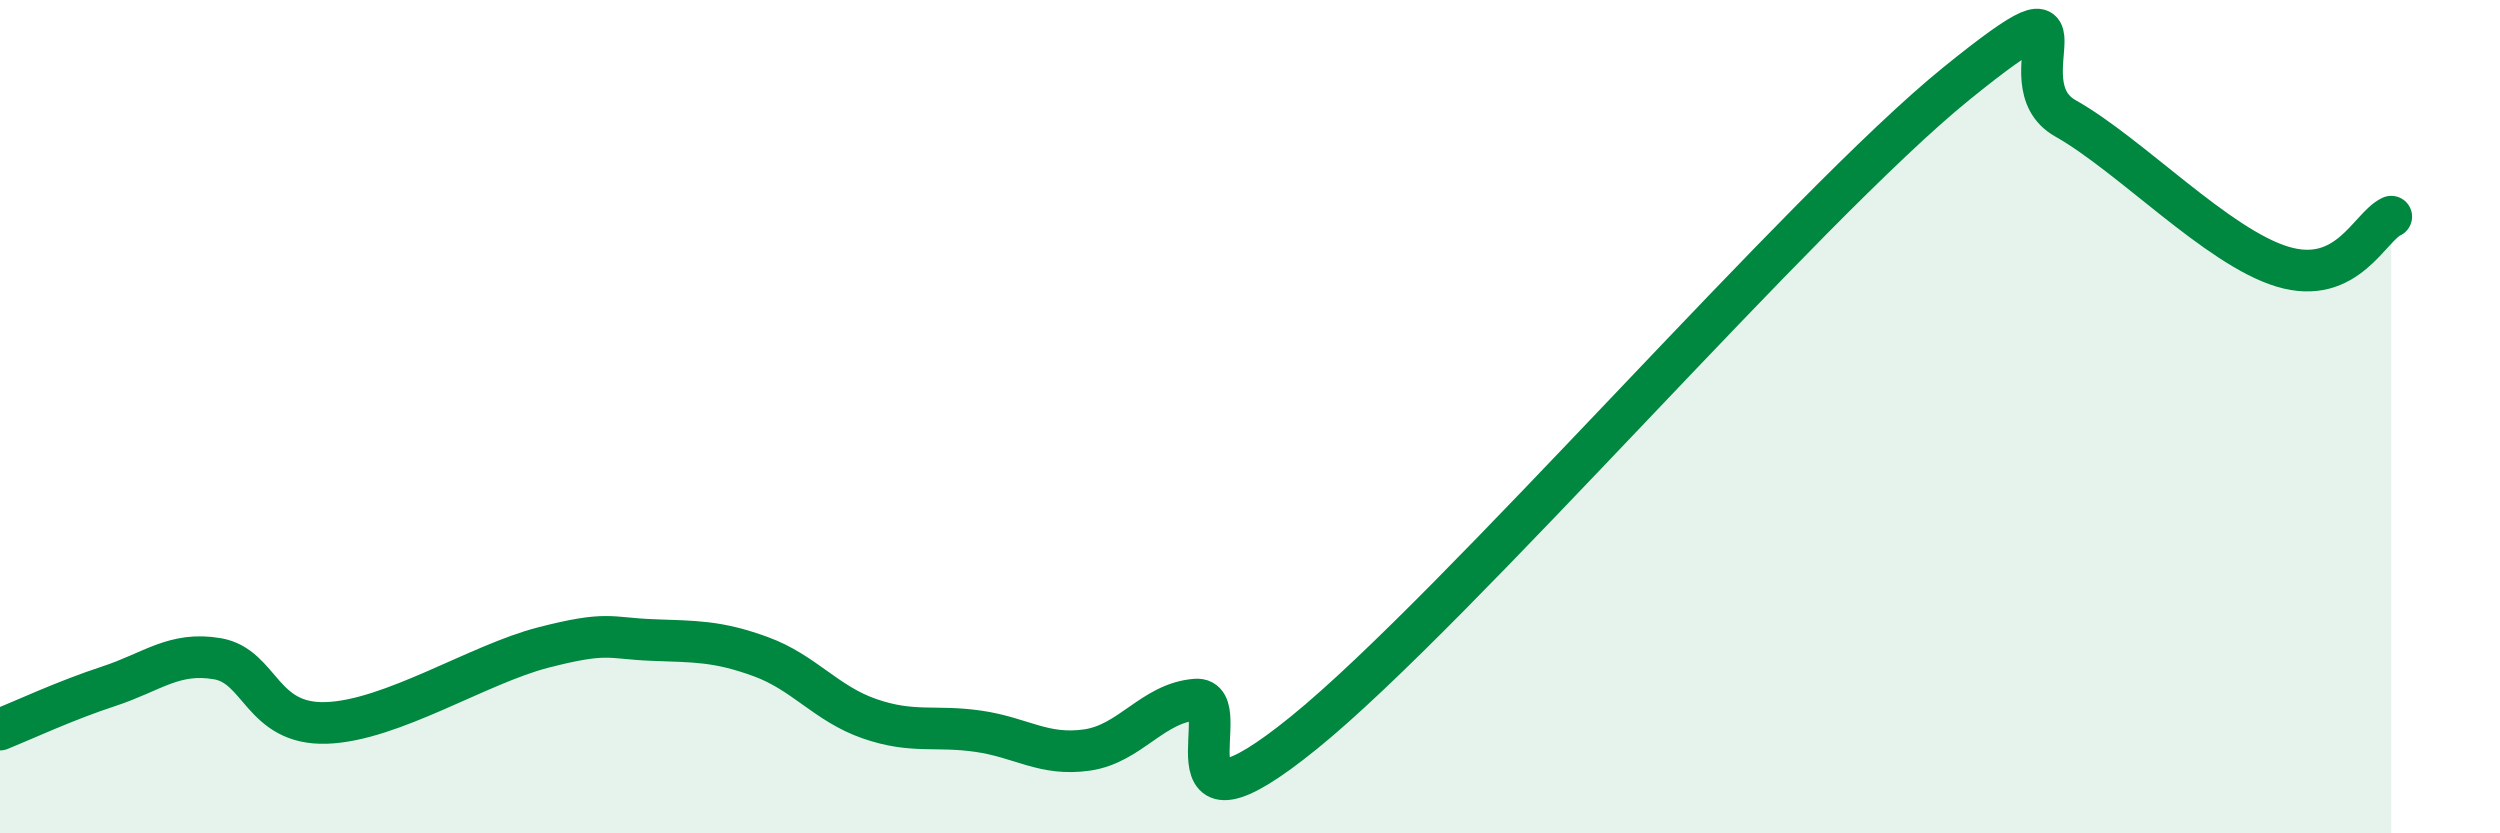
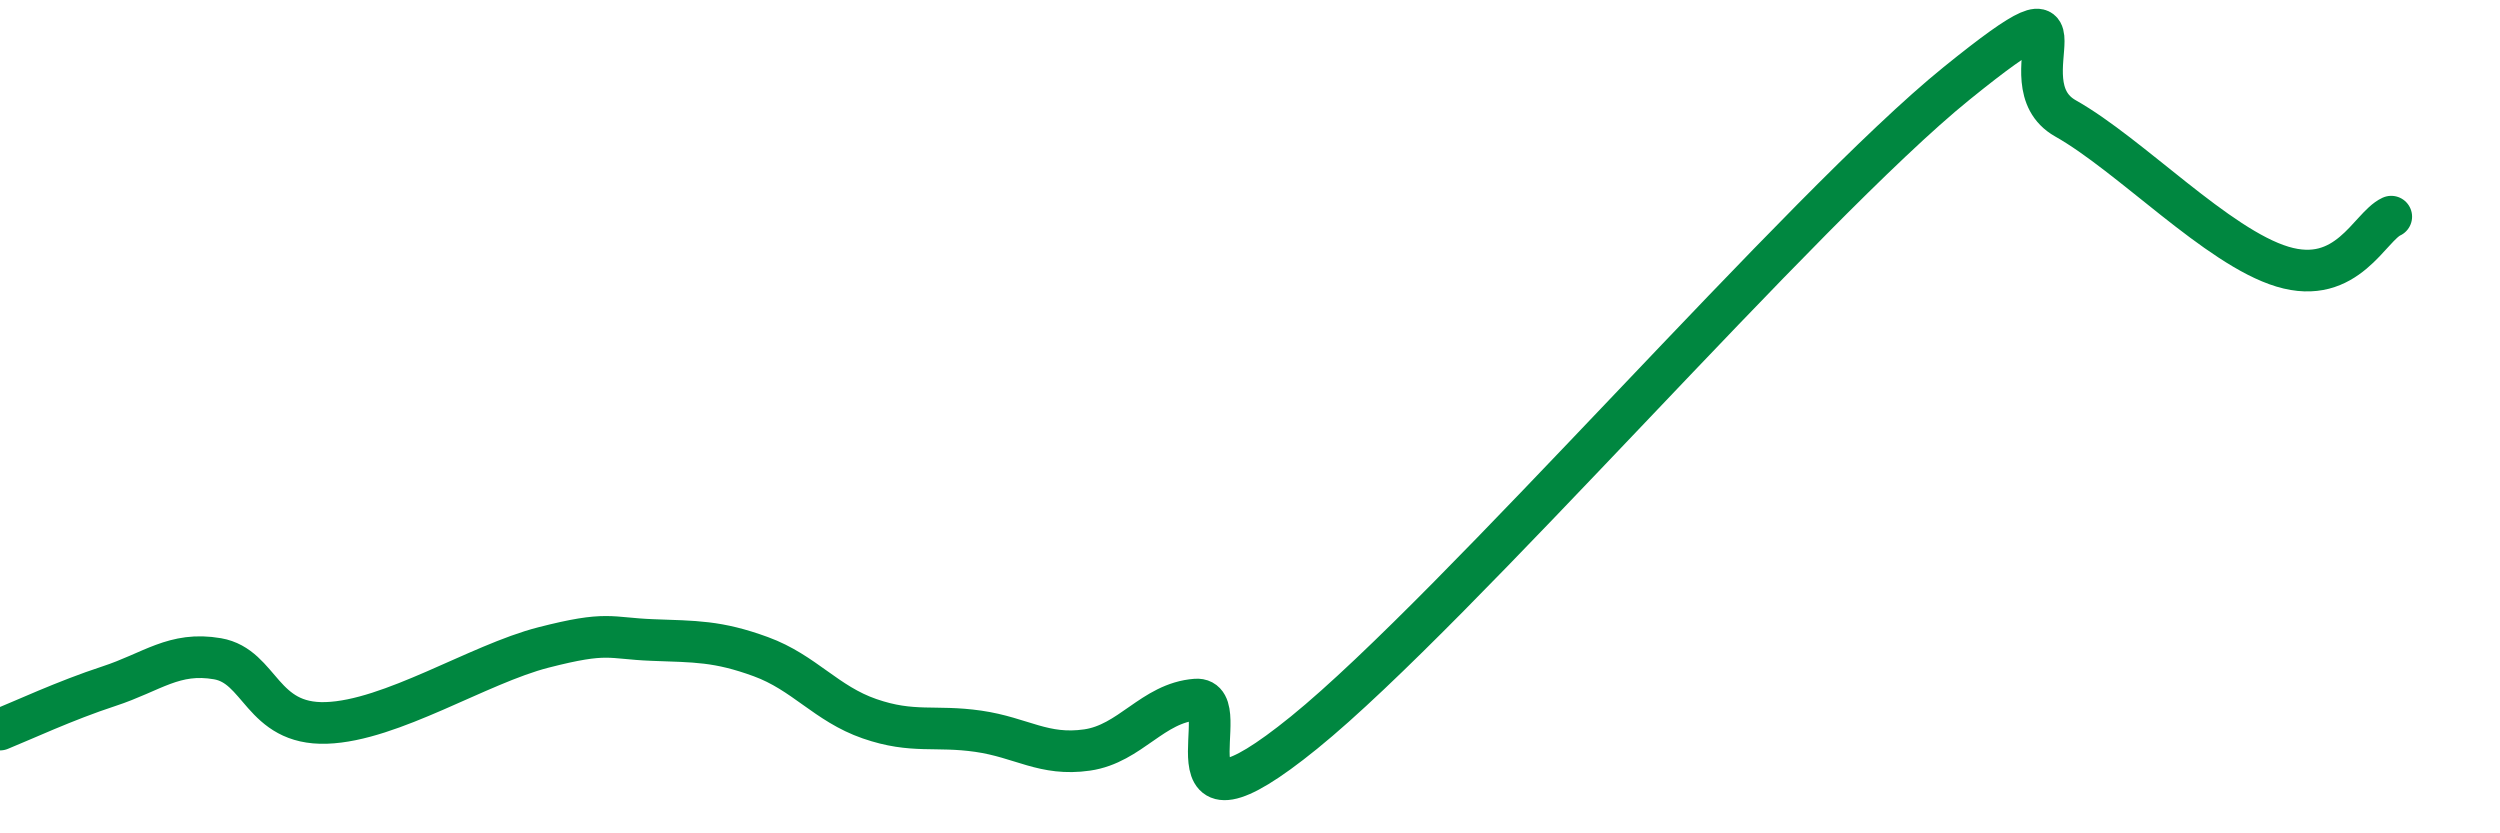
<svg xmlns="http://www.w3.org/2000/svg" width="60" height="20" viewBox="0 0 60 20">
-   <path d="M 0,17.51 C 0.52,17.3 1.57,16.81 2.61,16.47 C 3.65,16.13 4.18,15.63 5.22,15.81 C 6.26,15.99 6.27,17.4 7.83,17.35 C 9.39,17.3 11.48,15.94 13.04,15.54 C 14.6,15.14 14.61,15.32 15.65,15.36 C 16.69,15.4 17.22,15.38 18.26,15.76 C 19.3,16.14 19.83,16.89 20.87,17.25 C 21.91,17.61 22.44,17.4 23.48,17.55 C 24.52,17.7 25.05,18.15 26.09,18 C 27.13,17.85 27.66,16.87 28.7,16.79 C 29.74,16.71 27.65,20.54 31.3,17.58 C 34.95,14.62 43.31,4.95 46.96,2 C 50.61,-0.95 48.01,1.96 49.57,2.84 C 51.13,3.72 53.22,5.93 54.78,6.4 C 56.34,6.87 56.87,5.44 57.39,5.2L57.39 20L0 20Z" fill="#008740" opacity="0.1" stroke-linecap="round" stroke-linejoin="round" />
  <path d="M 0,17.51 C 0.52,17.3 1.57,16.81 2.61,16.47 C 3.65,16.13 4.18,15.63 5.22,15.81 C 6.26,15.99 6.27,17.4 7.83,17.35 C 9.39,17.3 11.48,15.94 13.04,15.54 C 14.6,15.14 14.61,15.32 15.65,15.36 C 16.69,15.4 17.22,15.38 18.26,15.76 C 19.3,16.14 19.83,16.89 20.87,17.25 C 21.91,17.61 22.44,17.4 23.48,17.55 C 24.52,17.7 25.05,18.15 26.09,18 C 27.13,17.85 27.66,16.87 28.7,16.79 C 29.74,16.71 27.65,20.54 31.3,17.58 C 34.95,14.62 43.31,4.95 46.96,2 C 50.61,-0.95 48.01,1.96 49.57,2.84 C 51.13,3.72 53.22,5.93 54.78,6.4 C 56.34,6.87 56.87,5.44 57.39,5.2" stroke="#008740" stroke-width="1" fill="none" stroke-linecap="round" stroke-linejoin="round" />
</svg>